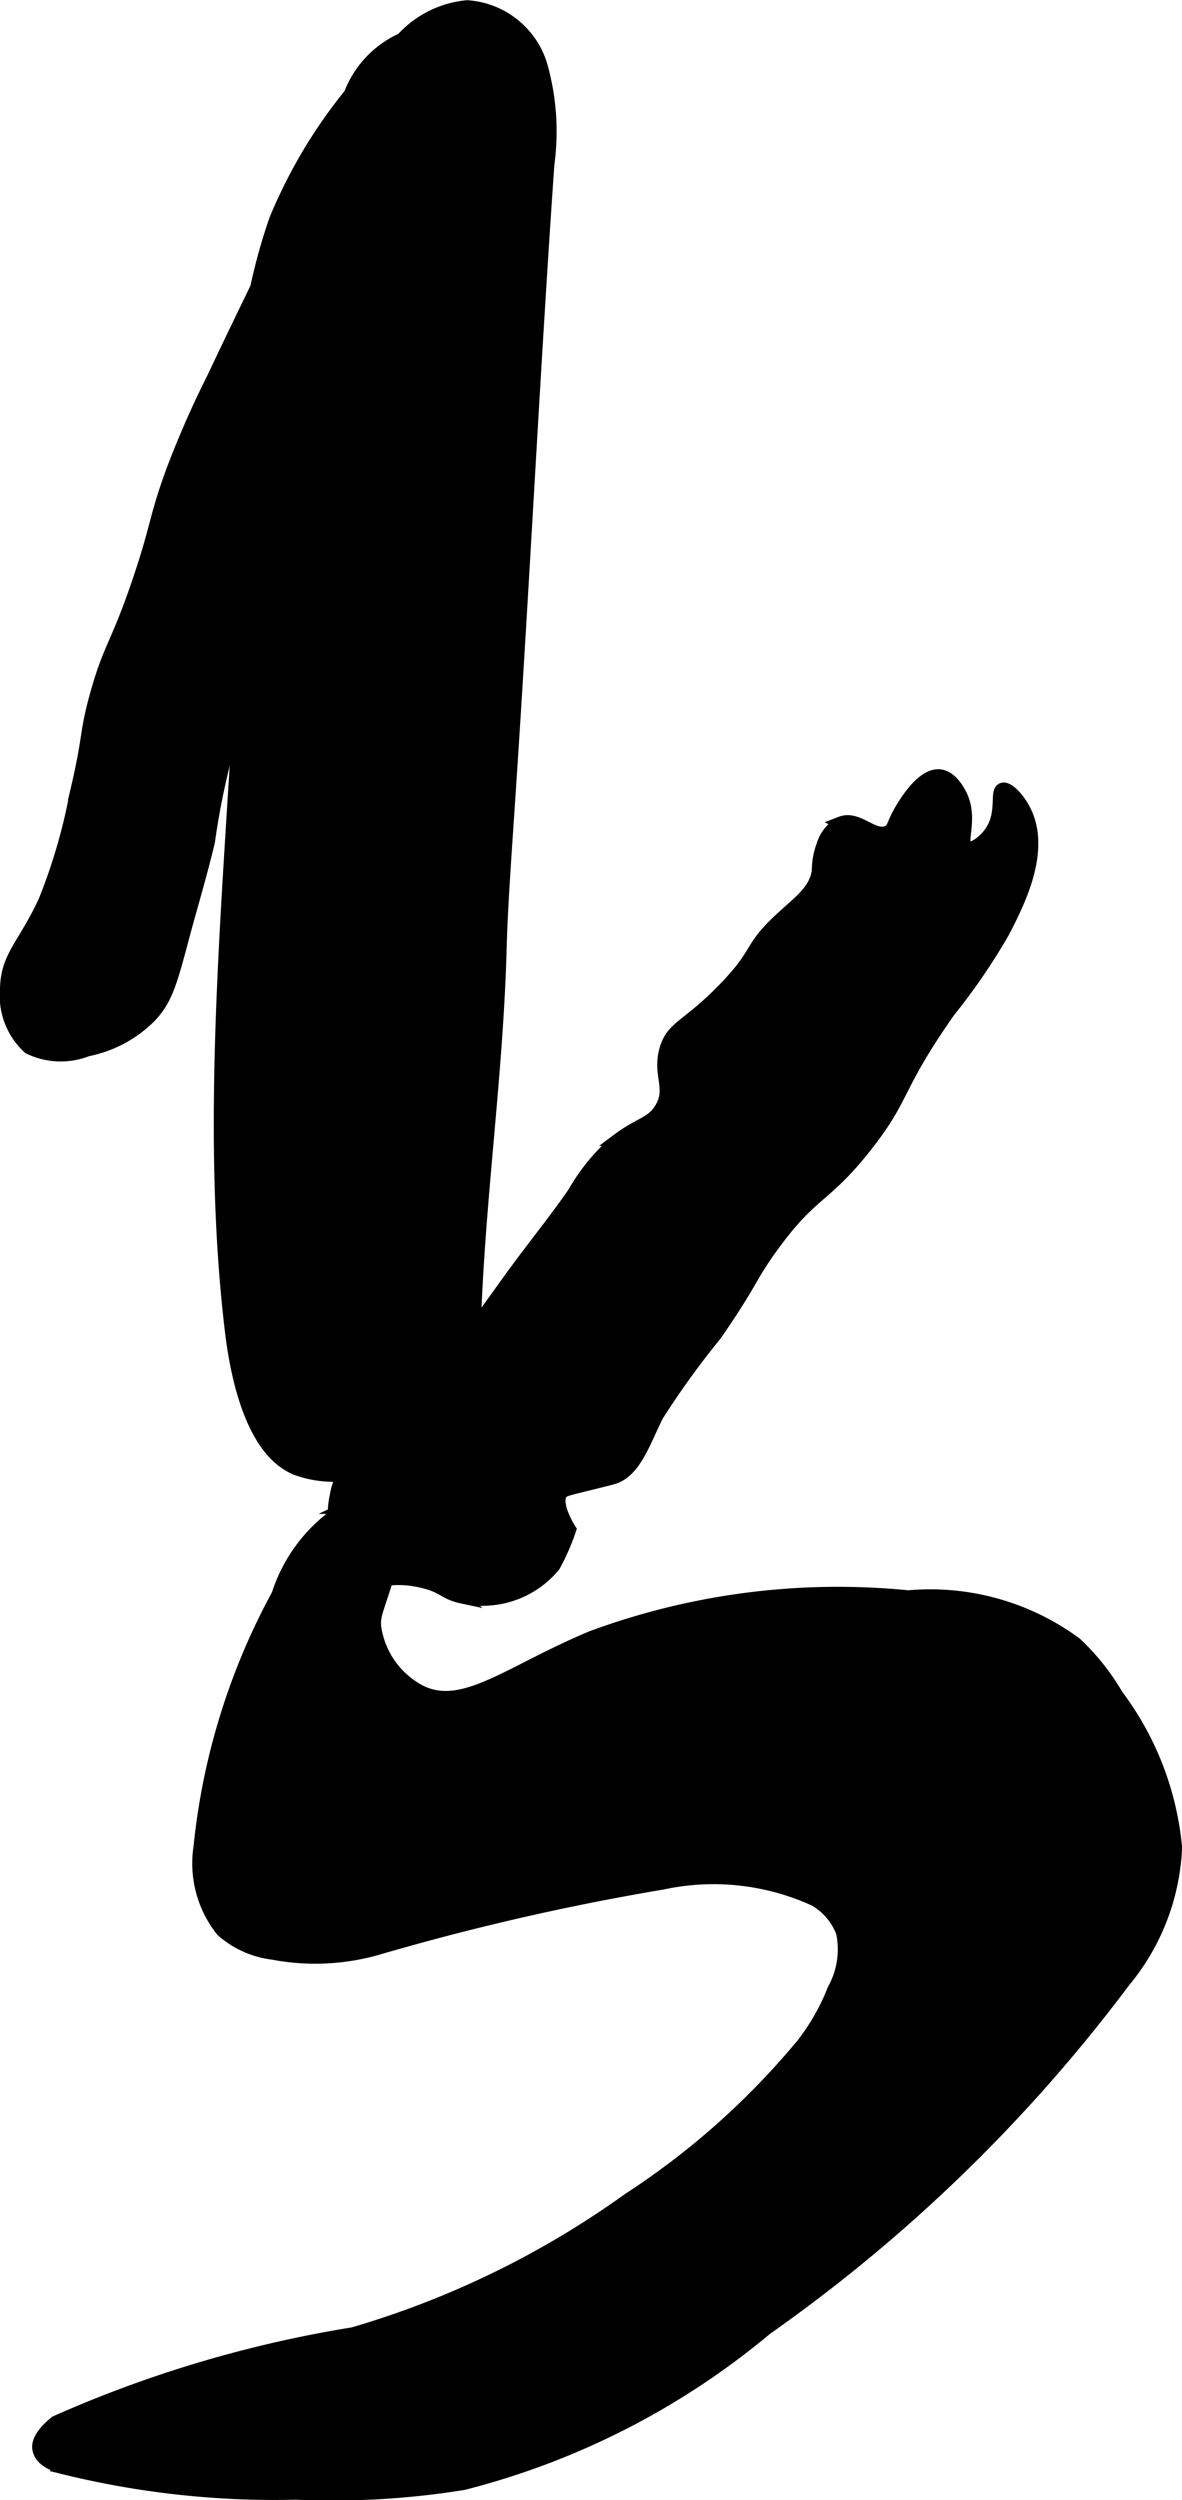
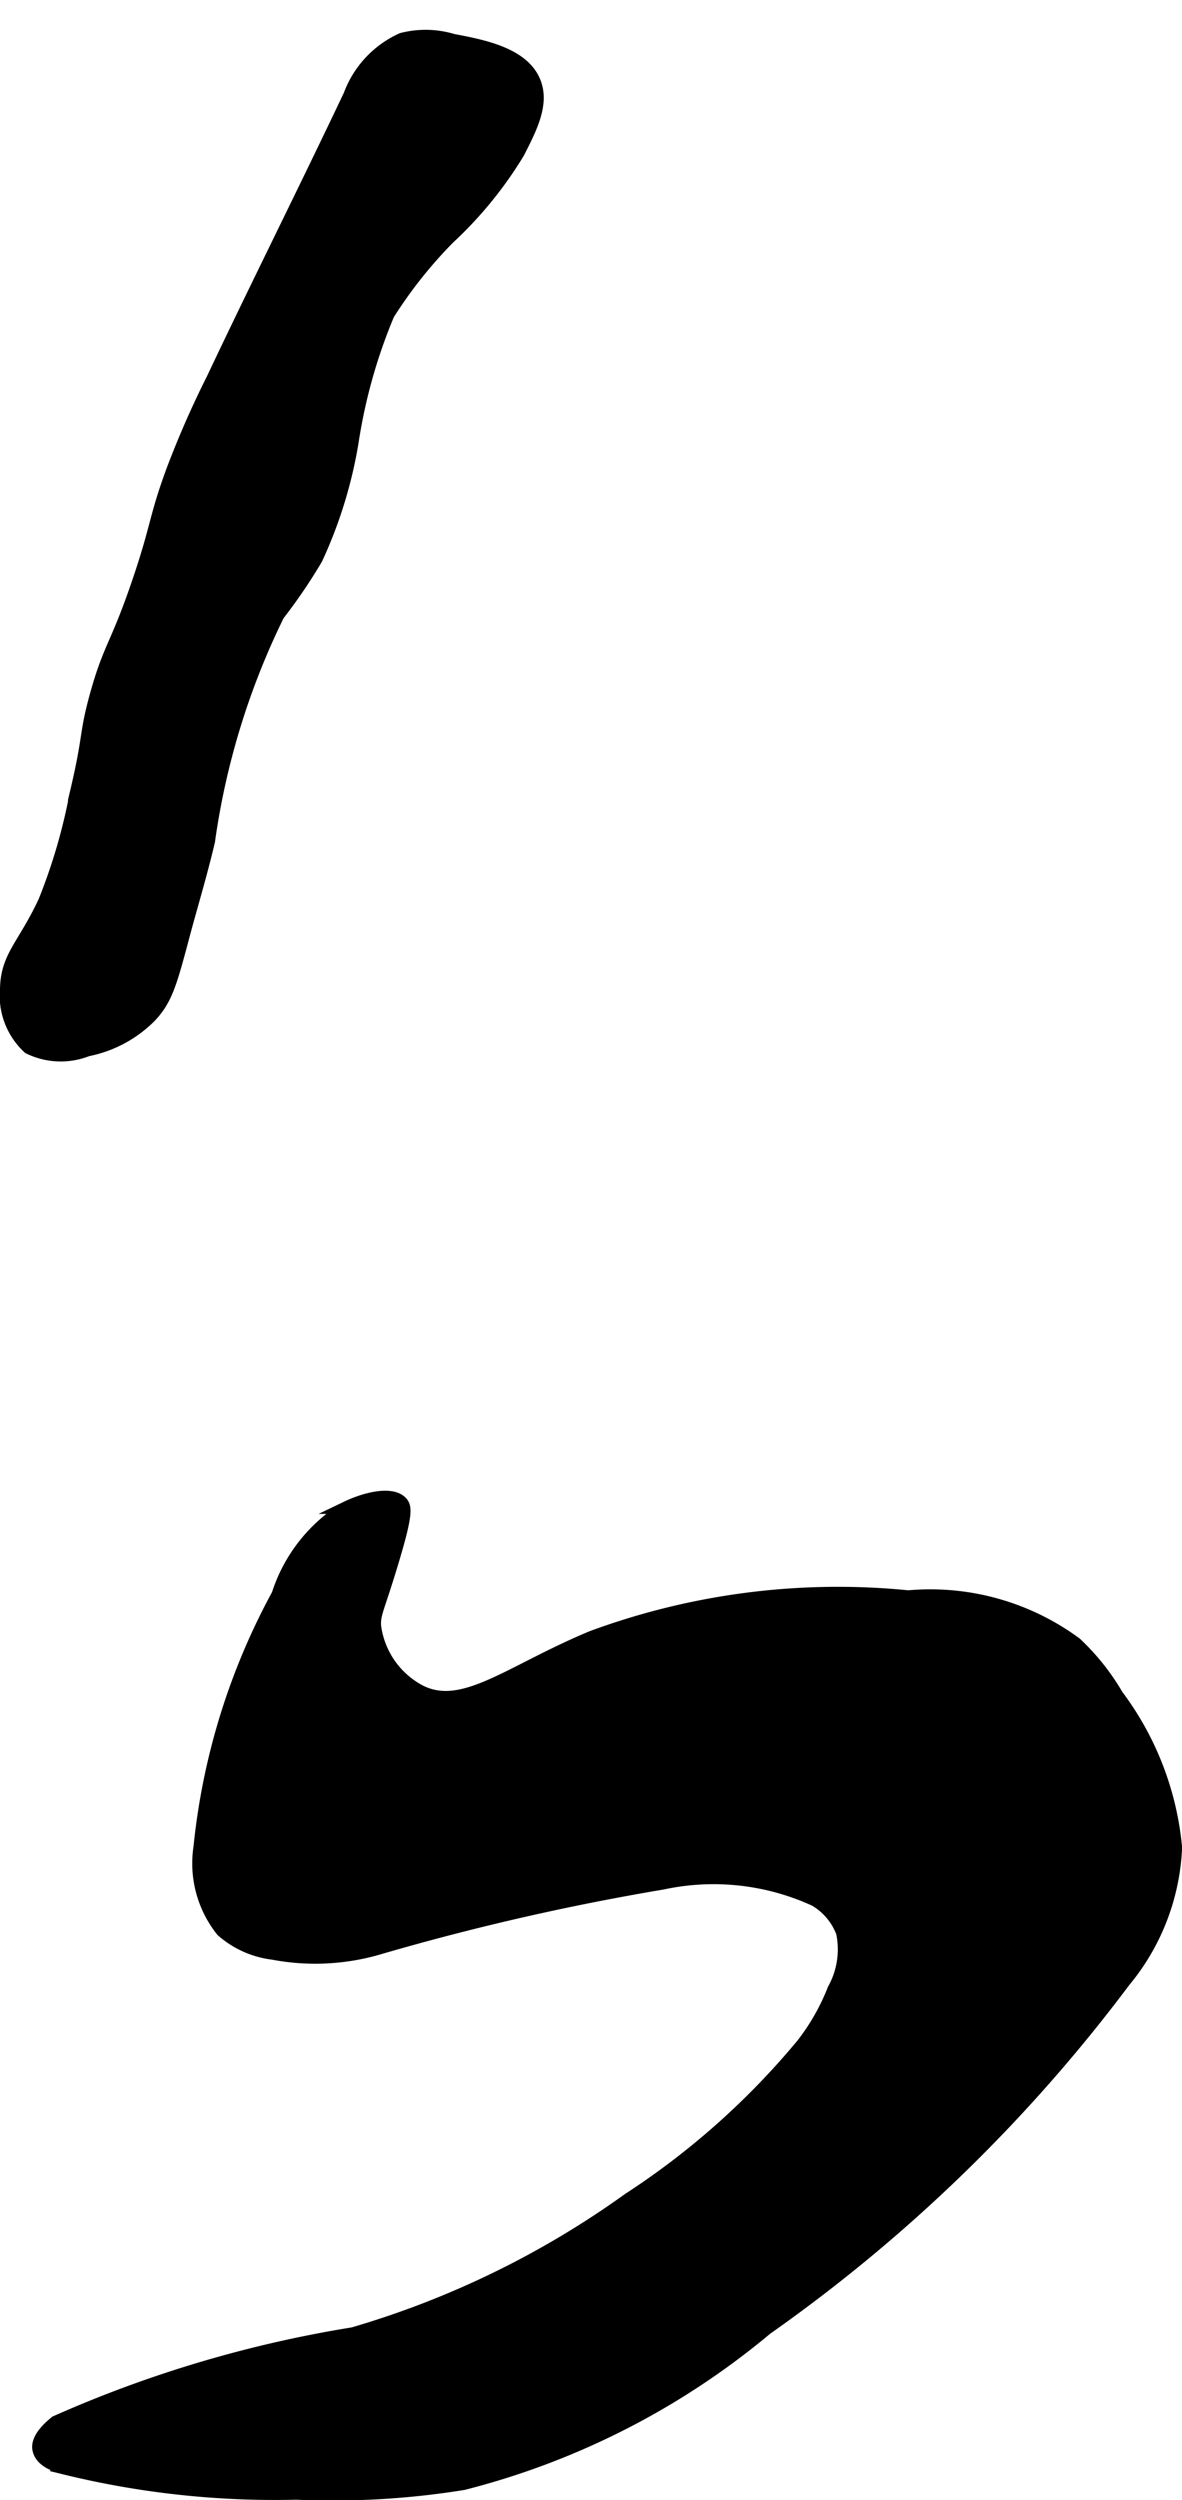
<svg xmlns="http://www.w3.org/2000/svg" version="1.1" width="4.747mm" height="10.039mm" viewBox="0 0 13.457 28.456">
  <defs>
    <style type="text/css">
      .a {
        stroke: #000;
        stroke-miterlimit: 10;
        stroke-width: 0.15px;
      }
    </style>
  </defs>
-   <path class="a" d="M3.139,2.501a6.402,6.402,0,0,0-.348,2.4c.123,3.224-.544,6.881-.163,10.187.038.334.176,1.429.772,1.638A1.255,1.255,0,0,0,3.975,16.78l1.002-.089a.515.515,0,0,0,.318-.102.482.482,0,0,0,.109-.373c-.081-1.806.241-3.609.289-5.417.011-.407.038-.814.093-1.627.164-2.432.282-4.867.45-7.298A2.762,2.762,0,0,0,6.157.741a.942.942,0,0,0-.839-.665,1.14,1.14,0,0,0-.74.372A5.742,5.742,0,0,0,3.139,2.501Z" />
  <path class="a" d="M2.278,21.024a1.224,1.224,0,0,0,.253.95,1.068,1.068,0,0,0,.576.258,2.574,2.574,0,0,0,1.232-.066,28.297,28.297,0,0,1,3.203-.732,2.768,2.768,0,0,1,1.74.192.73.73,0,0,1,.311.369.941.941,0,0,1-.098.651,2.513,2.513,0,0,1-.354.624,8.802,8.802,0,0,1-1.983,1.766,10.345,10.345,0,0,1-3.138,1.53A13.717,13.717,0,0,0,.635,27.573c-.056.047-.221.183-.19.313.027.114.156.168.268.201a10.041,10.041,0,0,0,2.661.292A9.315,9.315,0,0,0,5.275,28.269a8.73,8.73,0,0,0,3.449-1.765,18.067,18.067,0,0,0,4.072-3.953,2.548,2.548,0,0,0,.587-1.521,3.407,3.407,0,0,0-.668-1.73,2.622,2.622,0,0,0-.469-.59,2.787,2.787,0,0,0-1.905-.533,8.084,8.084,0,0,0-3.6.46c-.939.39-1.467.87-1.966.613a.983.983,0,0,1-.511-.74c-.009-.14.034-.186.188-.694.174-.572.164-.658.118-.71-.111-.124-.421-.041-.613.051a1.797,1.797,0,0,0-.791.996A7.606,7.606,0,0,0,2.278,21.024Z" />
  <path class="a" d="M1.965,5.361c-.198.54-.17.622-.383,1.251-.252.744-.332.748-.485,1.302-.127.459-.069.445-.23,1.123A6.461,6.461,0,0,1,.509,10.263c-.235.504-.428.621-.434.996a.801.801,0,0,0,.255.664.821.821,0,0,0,.664.026,1.387,1.387,0,0,0,.715-.383c.185-.197.234-.385.383-.945.08-.299.195-.681.281-1.047A8.508,8.508,0,0,1,3.165,6.995a6.097,6.097,0,0,0,.434-.638,5.138,5.138,0,0,0,.409-1.328,6.137,6.137,0,0,1,.409-1.455,5.147,5.147,0,0,1,.689-.868,4.509,4.509,0,0,0,.791-.97c.147-.287.29-.567.179-.817C5.938.608,5.492.523,5.156.459A1.072,1.072,0,0,0,4.577.447a1.129,1.129,0,0,0-.593.637C3.472,2.164,2.935,3.233,2.424,4.314A10.87,10.87,0,0,0,1.965,5.361Z" />
-   <path class="a" d="M8.884,10.467c-.364.339-.23.371-.638.791-.423.436-.589.426-.664.689-.082.288.081.432-.051.664-.101.177-.241.175-.485.357a2.248,2.248,0,0,0-.511.613c-.236.34-.499.66-.74.996-.554.771-.834,1.154-.945,1.277-.625.691-.948.738-1.021,1.174a.905.905,0,0,0,.332.919c.172.081.288-.029.638.051.264.06.251.134.46.179a1.053,1.053,0,0,0,1.047-.357,2.544,2.544,0,0,0,.179-.409h0s-.18-.279-.102-.409c.024-.041.063-.048.281-.102.096-.024.276-.068.306-.077.253-.069.354-.4.511-.715a9.772,9.772,0,0,1,.664-.919c.417-.604.382-.641.638-.996.464-.642.596-.545,1.072-1.149.451-.571.328-.652.945-1.532a7.14,7.14,0,0,0,.613-.894c.179-.342.475-.926.255-1.379-.072-.149-.197-.277-.255-.255-.074.027.017.271-.128.485-.078.115-.217.213-.281.179-.094-.051.071-.338-.077-.613-.022-.041-.103-.192-.23-.204-.193-.018-.383.298-.434.383-.099.165-.082.221-.153.255-.165.079-.341-.178-.536-.102A.438.438,0,0,0,9.369,9.624a.808.808,0,0,0-.051.281C9.292,10.139,9.095,10.27,8.884,10.467Z" />
</svg>